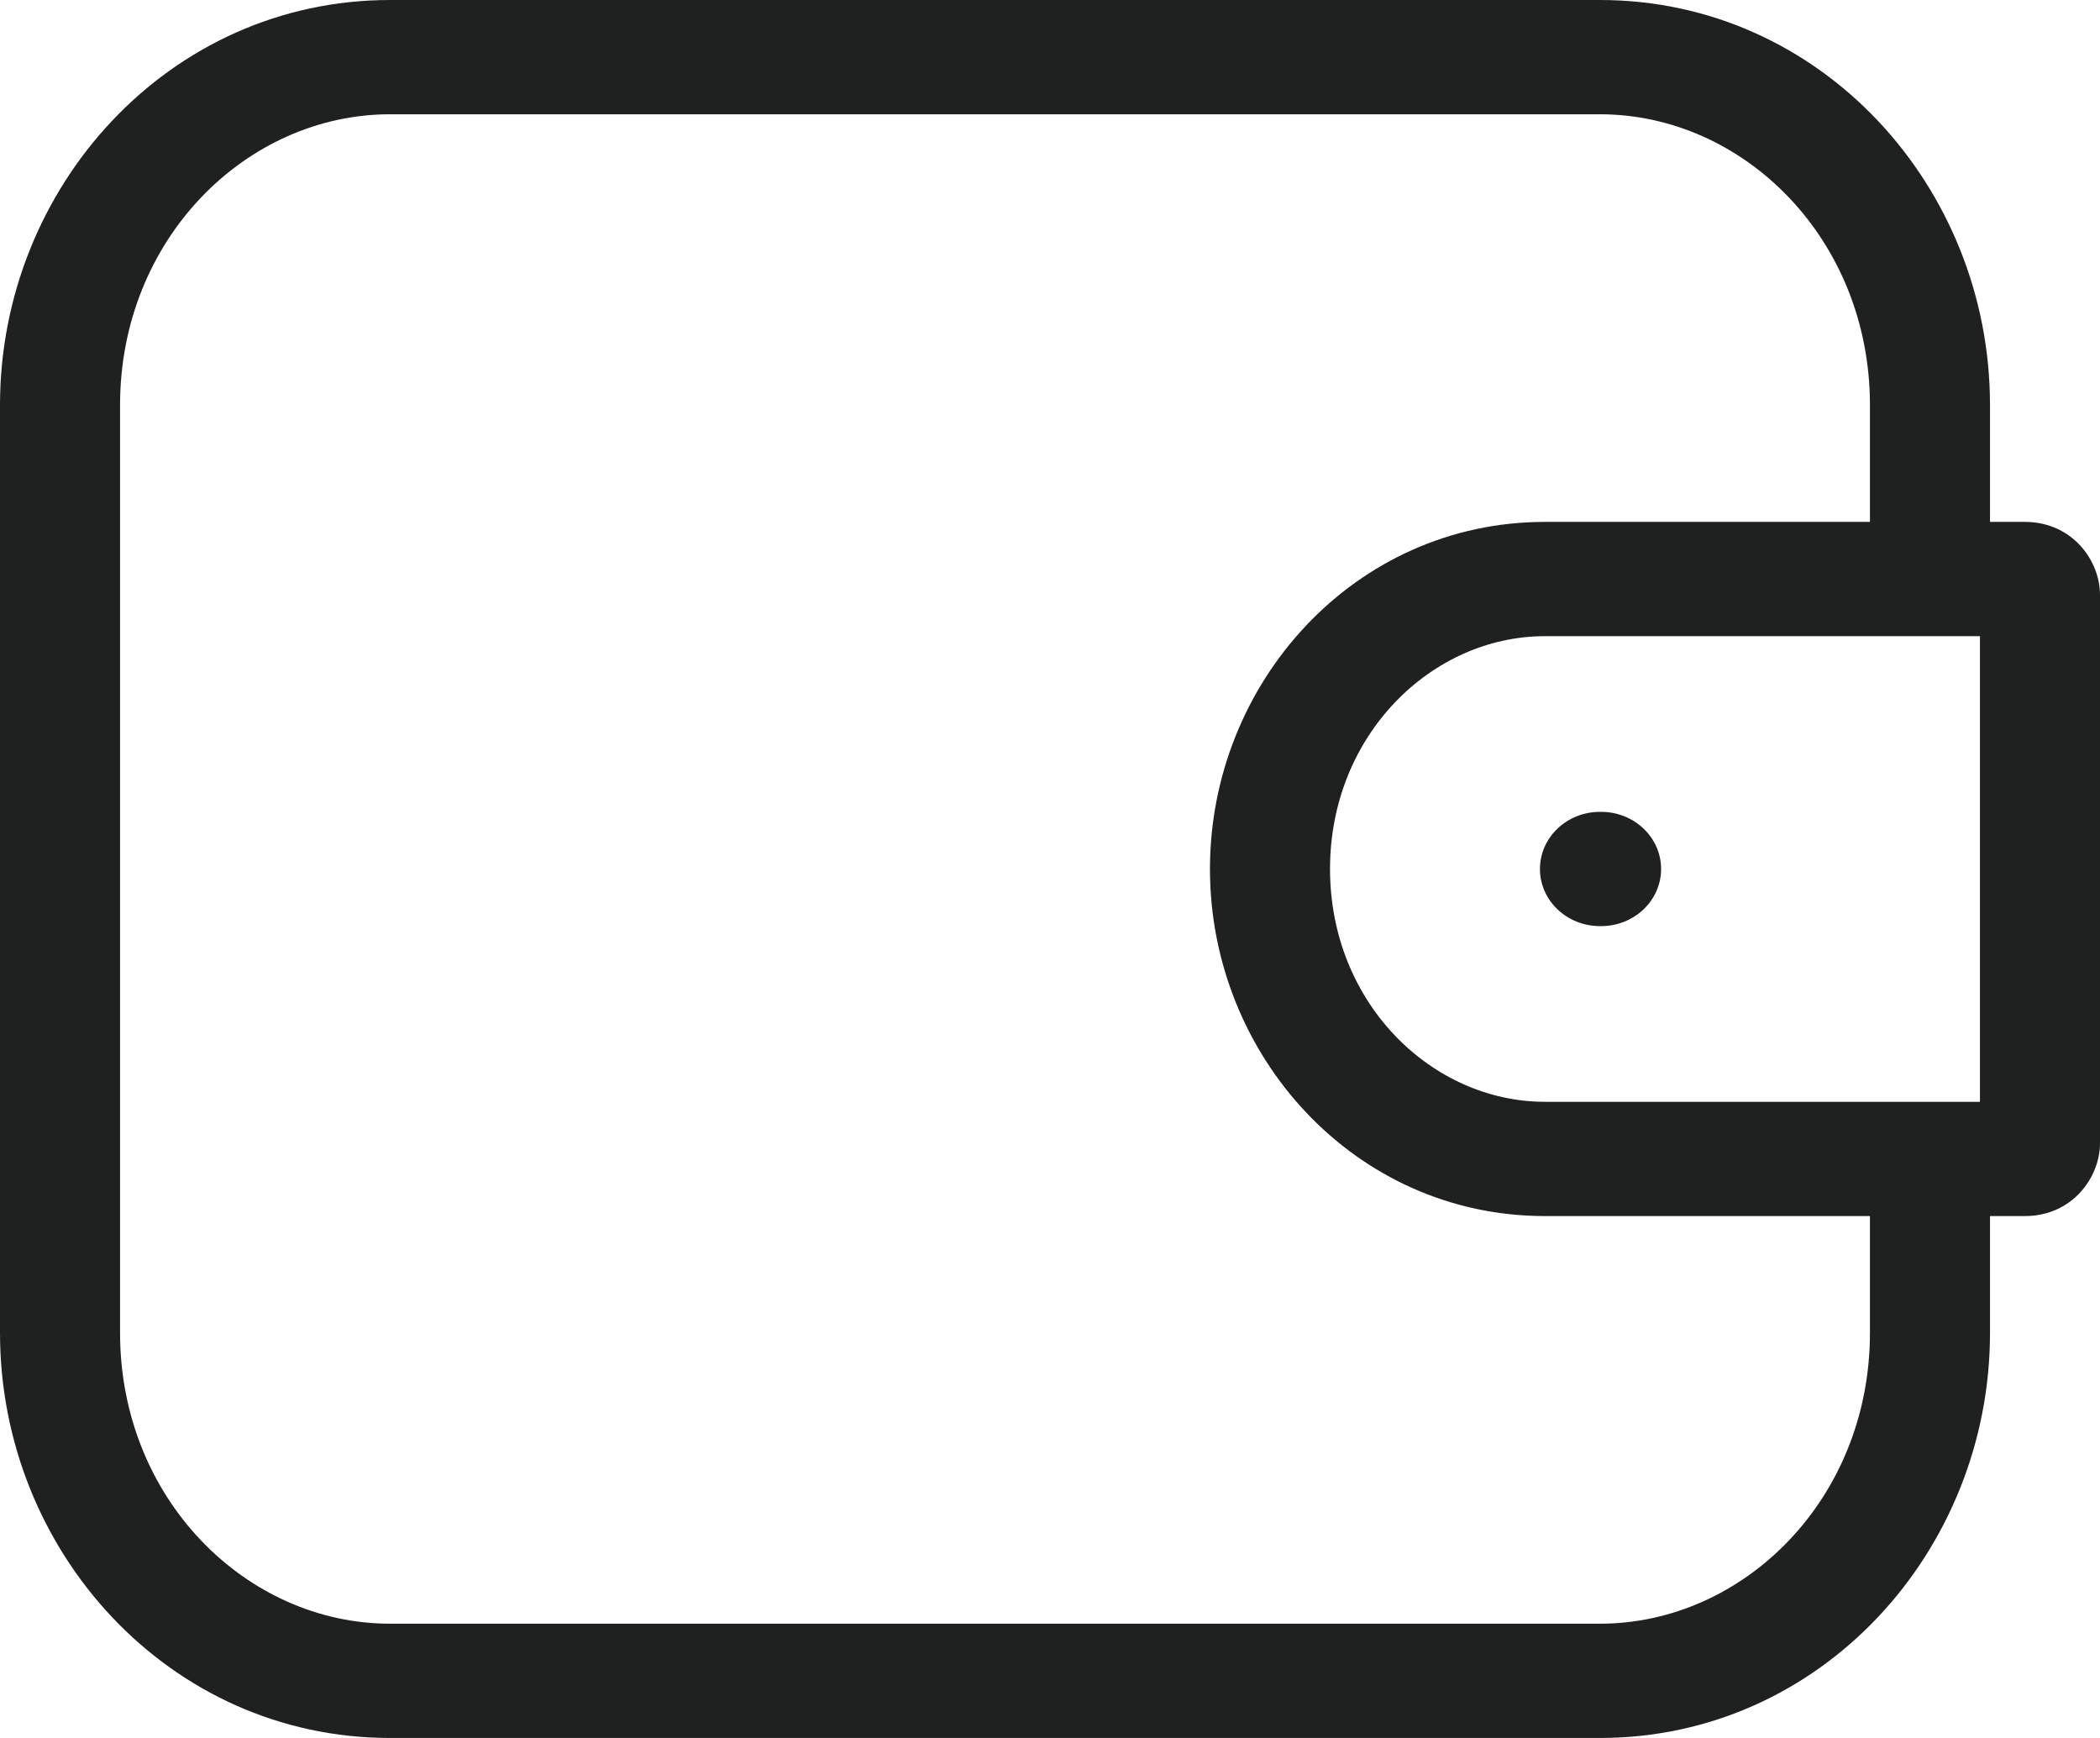
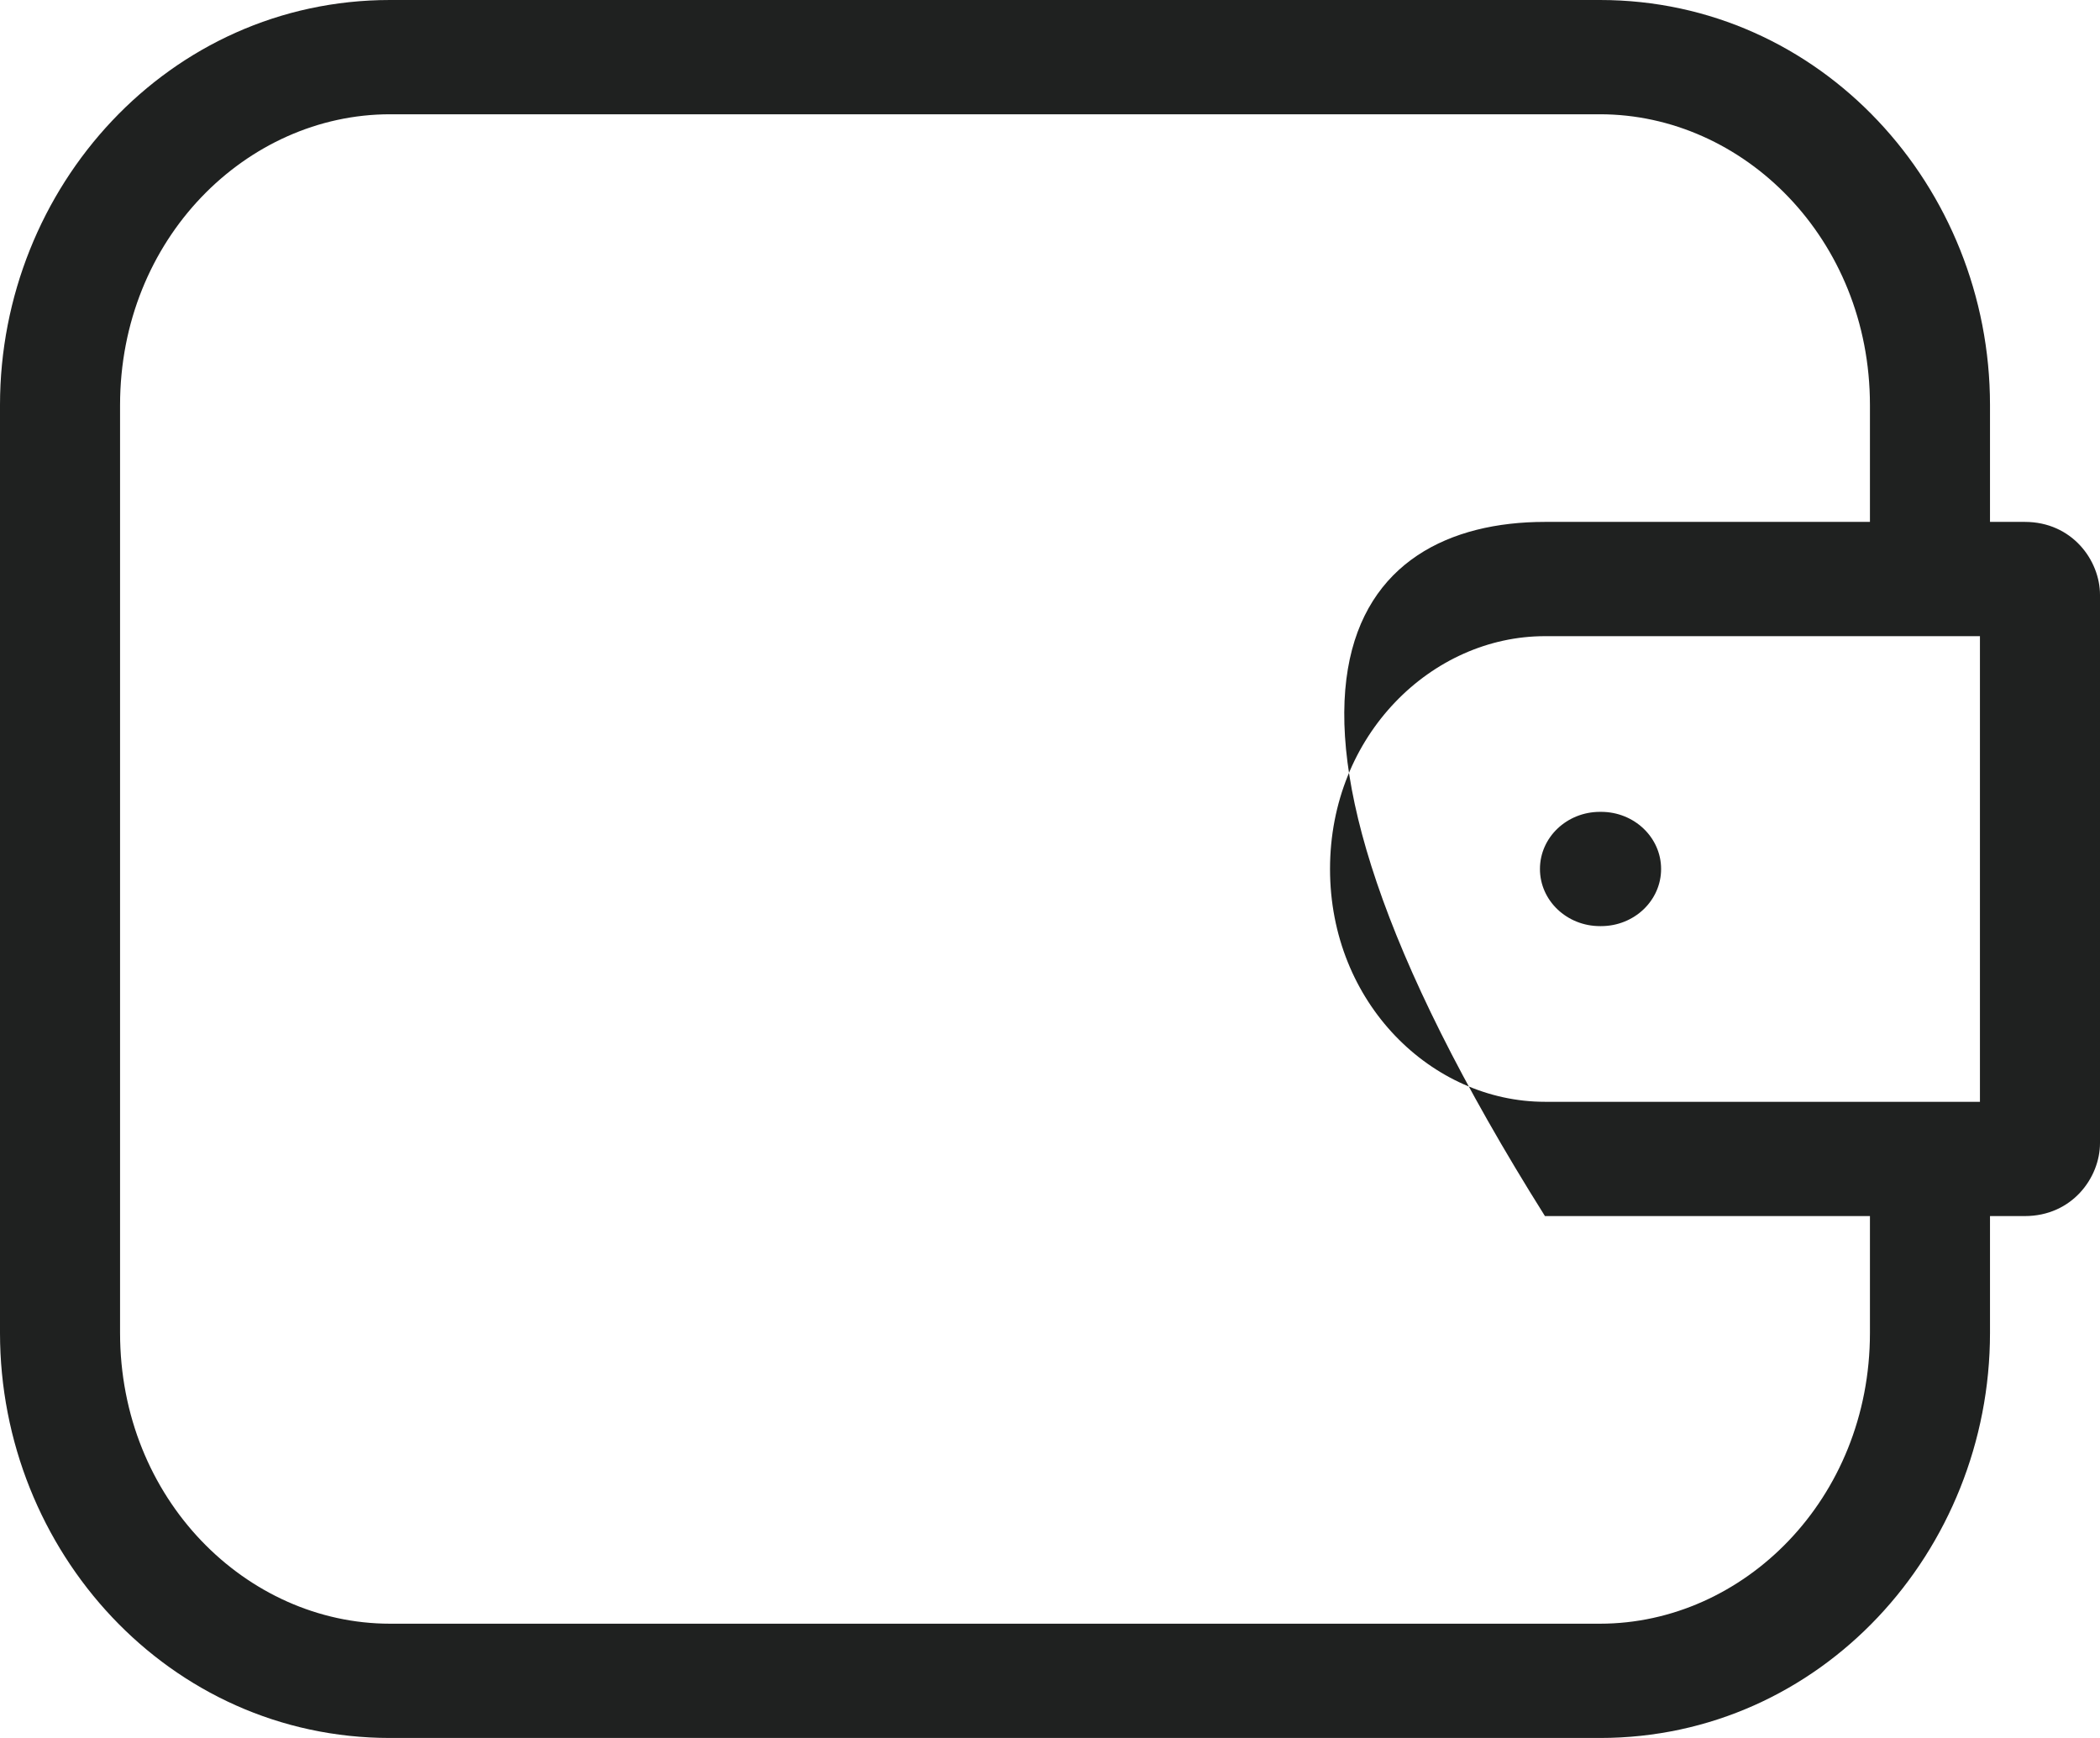
<svg xmlns="http://www.w3.org/2000/svg" width="29" height="24" viewBox="0 0 29 24" fill="none">
-   <path fill-rule="evenodd" clip-rule="evenodd" d="M0 5.594C0 2.582 2.334 0 5.386 0H22.095C25.147 0 27.481 2.582 27.481 5.594V7.207H27.962C28.613 7.207 29 7.736 29 8.216V15.784C29 16.264 28.613 16.793 27.962 16.793H27.481V18.406C27.481 21.418 25.147 24 22.095 24H5.386C2.334 24 0 21.418 0 18.406V5.594ZM25.823 16.793H21.335C18.703 16.793 16.709 14.569 16.709 12C16.709 9.431 18.703 7.207 21.335 7.207H25.823V5.594C25.823 3.298 24.076 1.578 22.095 1.578H5.386C3.405 1.578 1.658 3.298 1.658 5.594V18.406C1.658 20.702 3.405 22.422 5.386 22.422H22.095C24.076 22.422 25.823 20.702 25.823 18.406V16.793ZM21.335 8.785C19.774 8.785 18.367 10.147 18.367 12C18.367 13.853 19.774 15.215 21.335 15.215H27.342V8.785H21.335ZM21.266 12C21.266 11.564 21.637 11.211 22.095 11.211H22.11C22.568 11.211 22.939 11.564 22.939 12C22.939 12.436 22.568 12.789 22.11 12.789H22.095C21.637 12.789 21.266 12.436 21.266 12Z" fill="#1F2120" />
+   <path fill-rule="evenodd" clip-rule="evenodd" d="M0 5.594C0 2.582 2.334 0 5.386 0H22.095C25.147 0 27.481 2.582 27.481 5.594V7.207H27.962C28.613 7.207 29 7.736 29 8.216V15.784C29 16.264 28.613 16.793 27.962 16.793H27.481V18.406C27.481 21.418 25.147 24 22.095 24H5.386C2.334 24 0 21.418 0 18.406V5.594ZM25.823 16.793H21.335C16.709 9.431 18.703 7.207 21.335 7.207H25.823V5.594C25.823 3.298 24.076 1.578 22.095 1.578H5.386C3.405 1.578 1.658 3.298 1.658 5.594V18.406C1.658 20.702 3.405 22.422 5.386 22.422H22.095C24.076 22.422 25.823 20.702 25.823 18.406V16.793ZM21.335 8.785C19.774 8.785 18.367 10.147 18.367 12C18.367 13.853 19.774 15.215 21.335 15.215H27.342V8.785H21.335ZM21.266 12C21.266 11.564 21.637 11.211 22.095 11.211H22.11C22.568 11.211 22.939 11.564 22.939 12C22.939 12.436 22.568 12.789 22.11 12.789H22.095C21.637 12.789 21.266 12.436 21.266 12Z" fill="#1F2120" />
</svg>